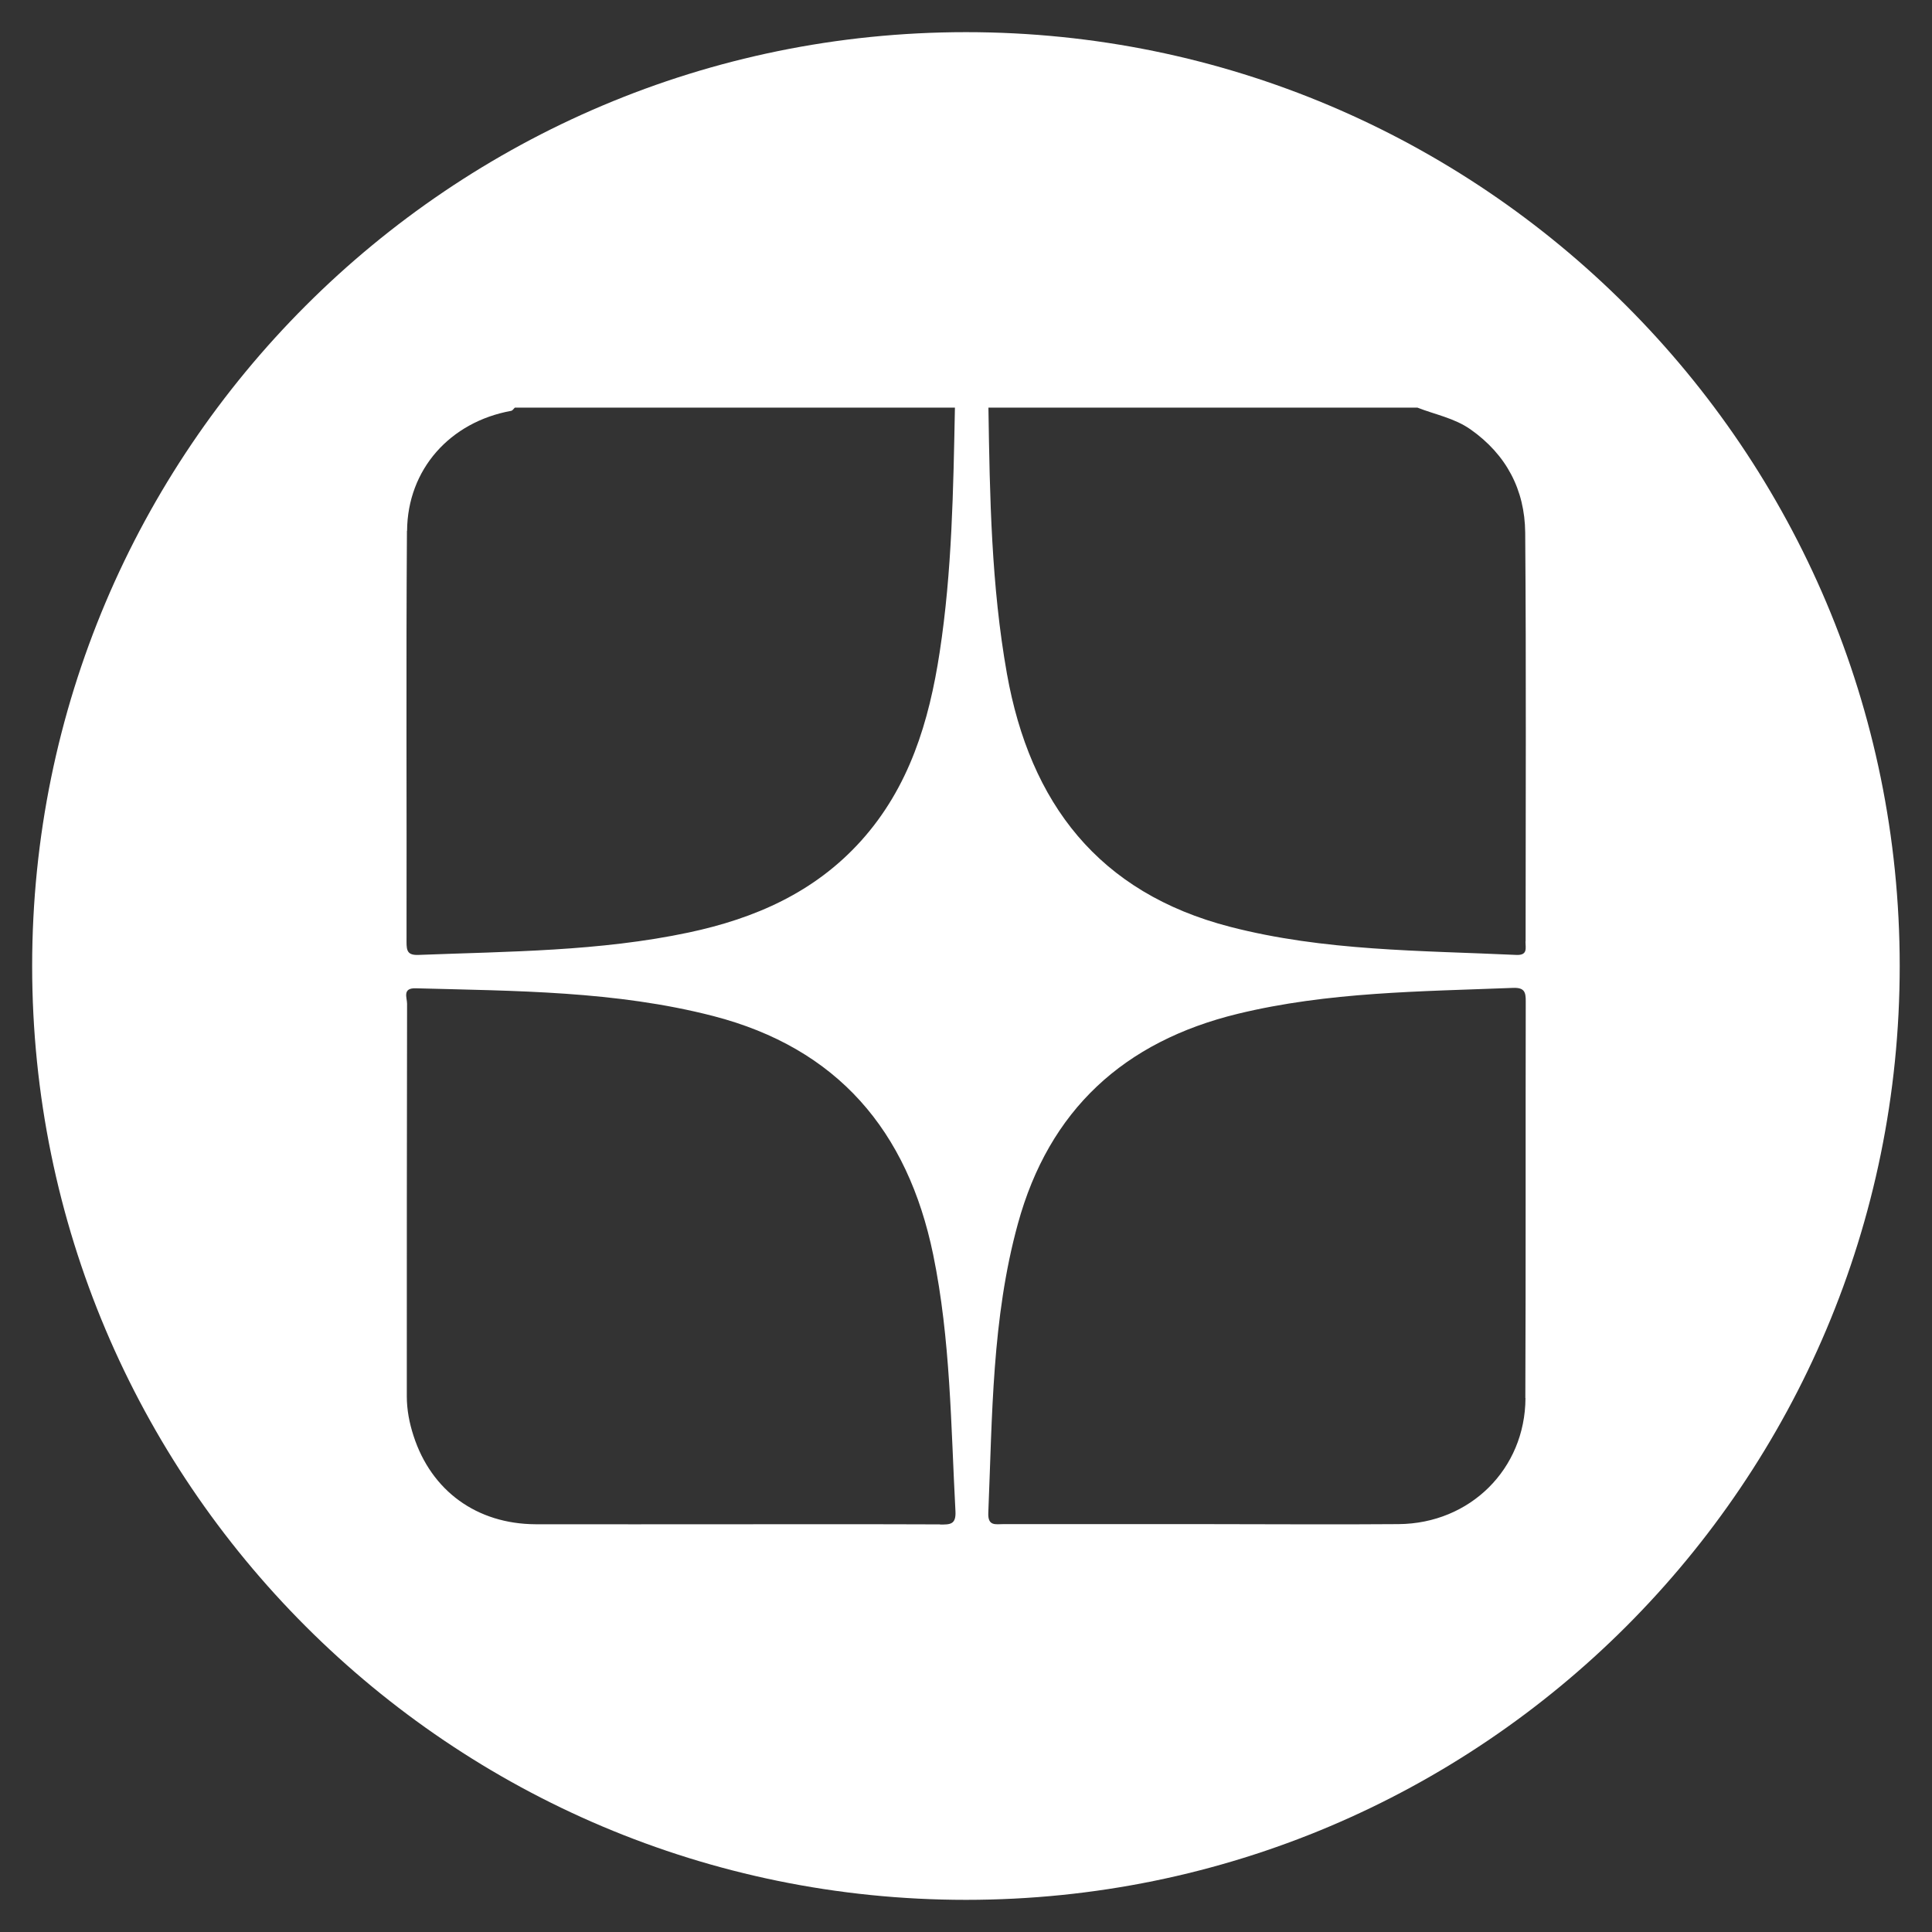
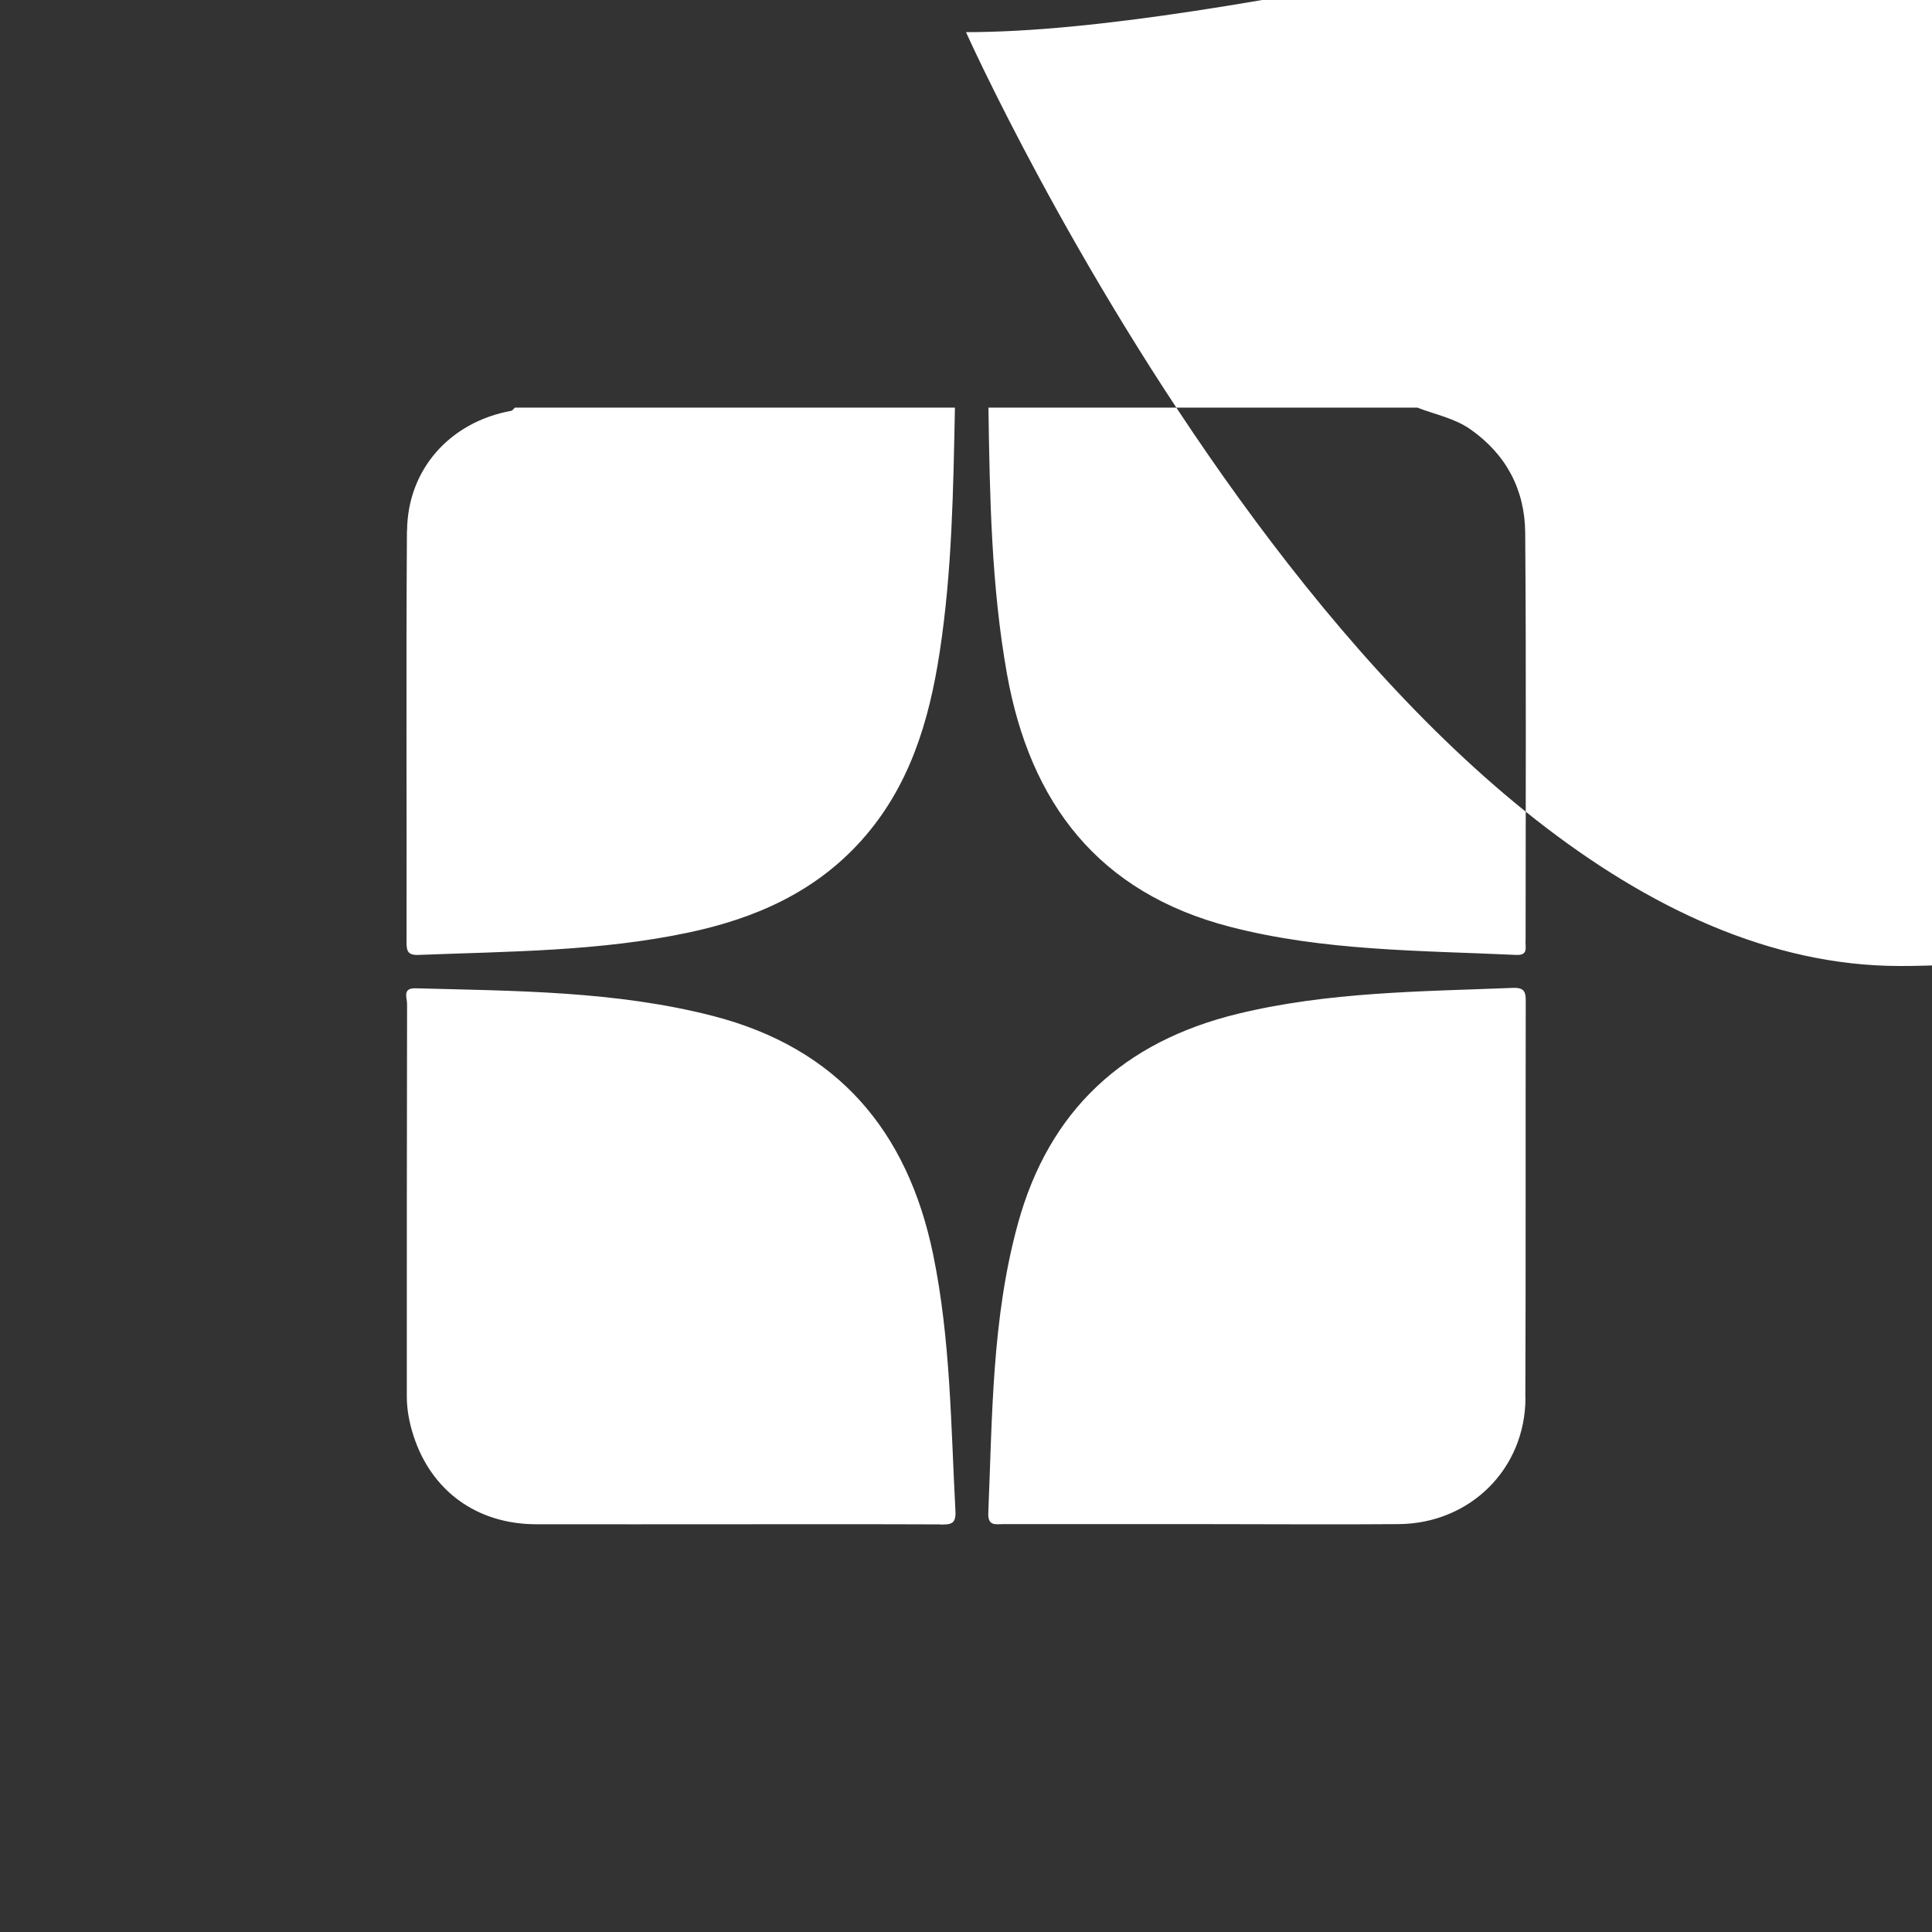
<svg xmlns="http://www.w3.org/2000/svg" id="Graphic_Elements" data-name="Graphic Elements" viewBox="0 0 143 143">
  <rect x="0" y="0" width="143" height="143" fill="#333333" stroke="none" />
  <defs>
    <style> .cls-1 { fill: #fff; stroke-width: 0px; } </style>
  </defs>
-   <path class="cls-1" d="m71.5,2.38C33.33,2.38,2.38,33.33,2.38,71.5s30.94,69.12,69.12,69.12,69.11-30.94,69.11-69.12S109.67,2.38,71.5,2.38ZM30.13,39.3c.03-4.57,3.19-8.07,7.7-8.89.11-.02.19-.16.28-.24h32.57c-.12,6.05-.21,12.12-1.13,18.11-.78,5.11-2.24,9.99-5.83,13.97-3.44,3.81-7.85,5.73-12.74,6.77-6.6,1.4-13.32,1.4-20.01,1.66-.79.03-.88-.29-.88-.95.02-10.15-.04-20.29.03-30.44Zm39.44,73.53c-5.06-.02-10.12-.01-15.17-.01s-9.84.01-14.76,0c-4.34-.02-7.71-2.46-9.03-6.54-.31-.95-.5-1.93-.5-2.94,0-9.68,0-19.37.02-29.05,0-.44-.37-1.17.64-1.14,7.38.2,14.79.19,22.01,2.05,9.22,2.38,14.4,8.5,16.29,17.66,1.29,6.28,1.31,12.65,1.65,19.01.05.99-.42.97-1.13.97Zm43.34-9.35c-.02,5.26-4.11,9.29-9.39,9.33-4.83.04-9.66,0-14.49,0-4.92,0-9.84,0-14.76,0-.58,0-1.16.17-1.12-.83.3-7.18.26-14.38,2.19-21.4,2.31-8.43,7.85-13.49,16.27-15.54,6.7-1.63,13.55-1.65,20.38-1.92.84-.03.95.3.94,1.02-.02,9.78.01,19.55-.03,29.33Zm0-33.79c0,.47.19,1.03-.68.99-7.1-.33-14.22-.28-21.18-2.08-9.75-2.52-14.81-9.16-16.52-18.73-1.16-6.52-1.27-13.11-1.37-19.7h31.75c1.32.52,2.73.77,3.93,1.61,2.66,1.87,4.02,4.48,4.05,7.64.08,10.09.03,20.18.03,30.27Z" />
+   <path class="cls-1" d="m71.5,2.38s30.94,69.12,69.12,69.12,69.11-30.94,69.11-69.12S109.67,2.38,71.5,2.38ZM30.13,39.3c.03-4.57,3.19-8.07,7.7-8.89.11-.02.19-.16.28-.24h32.57c-.12,6.05-.21,12.12-1.13,18.11-.78,5.11-2.24,9.99-5.83,13.97-3.44,3.81-7.85,5.73-12.74,6.77-6.6,1.4-13.32,1.4-20.01,1.66-.79.03-.88-.29-.88-.95.02-10.15-.04-20.29.03-30.44Zm39.44,73.53c-5.06-.02-10.12-.01-15.17-.01s-9.84.01-14.76,0c-4.34-.02-7.71-2.46-9.03-6.54-.31-.95-.5-1.93-.5-2.94,0-9.68,0-19.37.02-29.05,0-.44-.37-1.17.64-1.14,7.38.2,14.79.19,22.01,2.05,9.22,2.38,14.4,8.5,16.29,17.66,1.29,6.28,1.31,12.65,1.65,19.01.05.99-.42.97-1.13.97Zm43.34-9.35c-.02,5.26-4.11,9.29-9.39,9.33-4.83.04-9.66,0-14.49,0-4.92,0-9.84,0-14.76,0-.58,0-1.16.17-1.12-.83.3-7.18.26-14.38,2.19-21.4,2.31-8.43,7.85-13.49,16.27-15.54,6.7-1.63,13.55-1.65,20.38-1.92.84-.03.95.3.94,1.02-.02,9.78.01,19.55-.03,29.33Zm0-33.79c0,.47.19,1.03-.68.99-7.1-.33-14.22-.28-21.18-2.08-9.75-2.52-14.81-9.16-16.52-18.73-1.16-6.52-1.27-13.11-1.37-19.7h31.75c1.32.52,2.73.77,3.93,1.61,2.66,1.87,4.02,4.48,4.05,7.64.08,10.09.03,20.18.03,30.27Z" />
</svg>